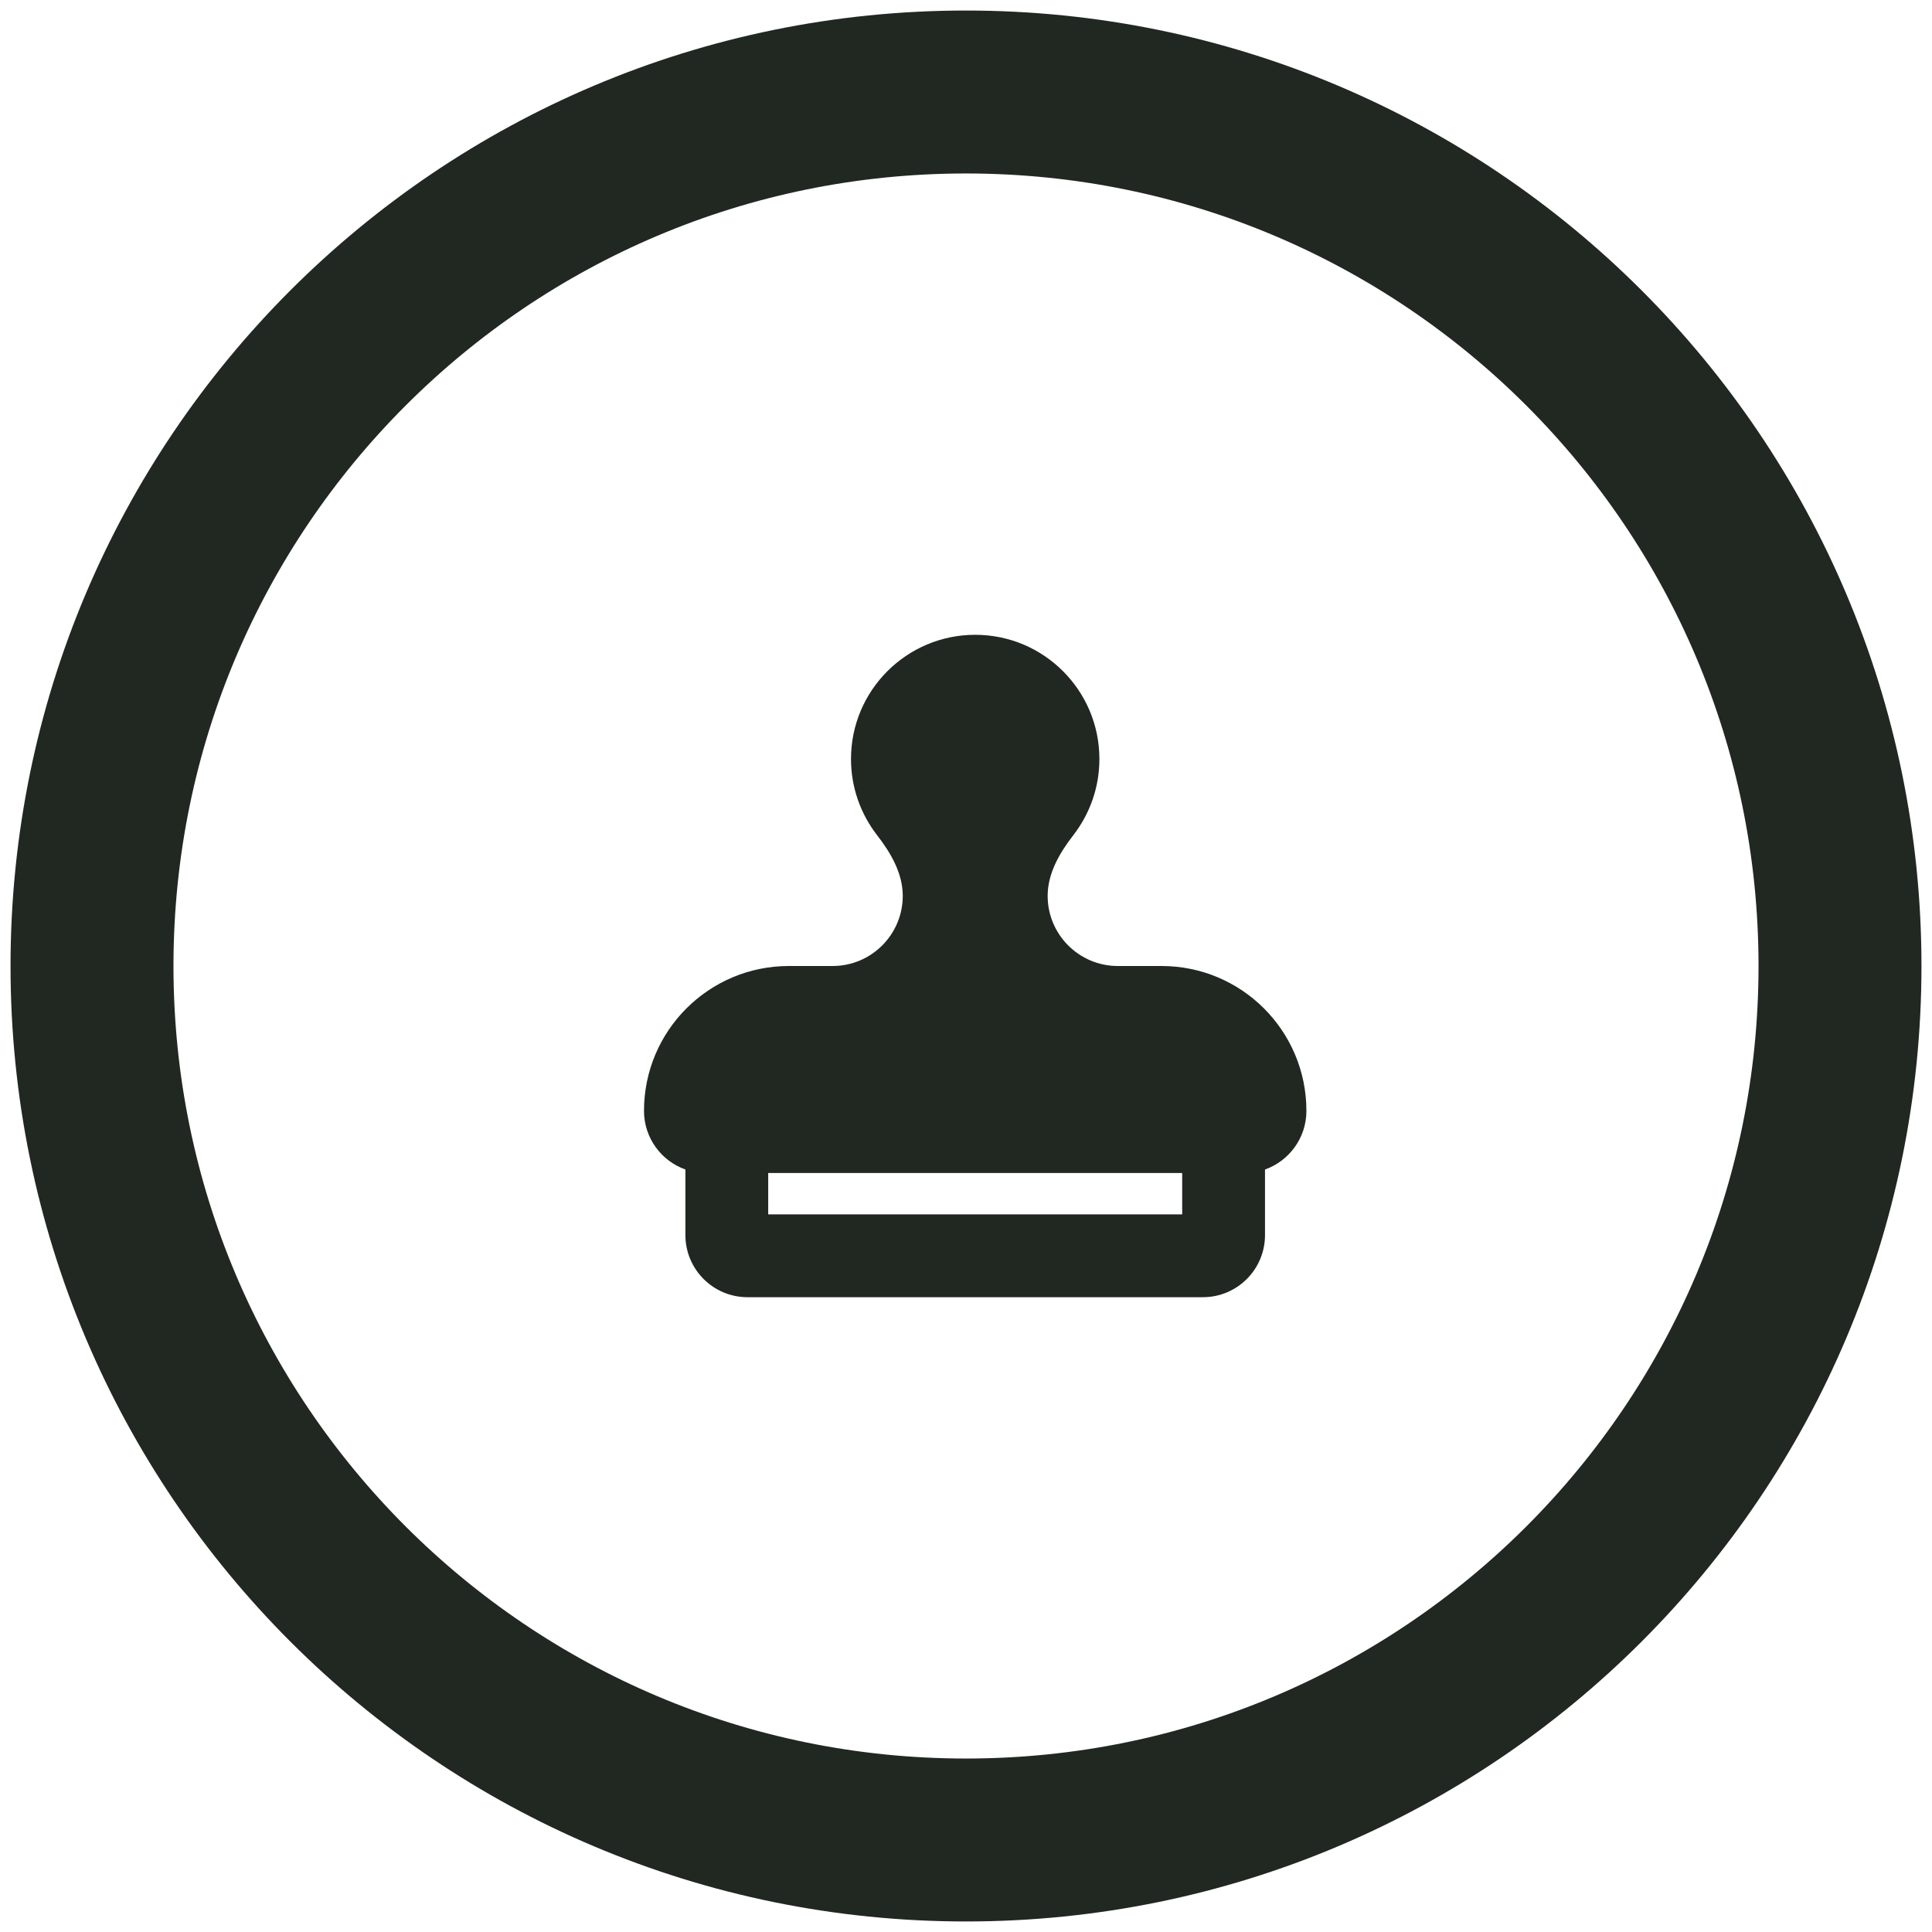
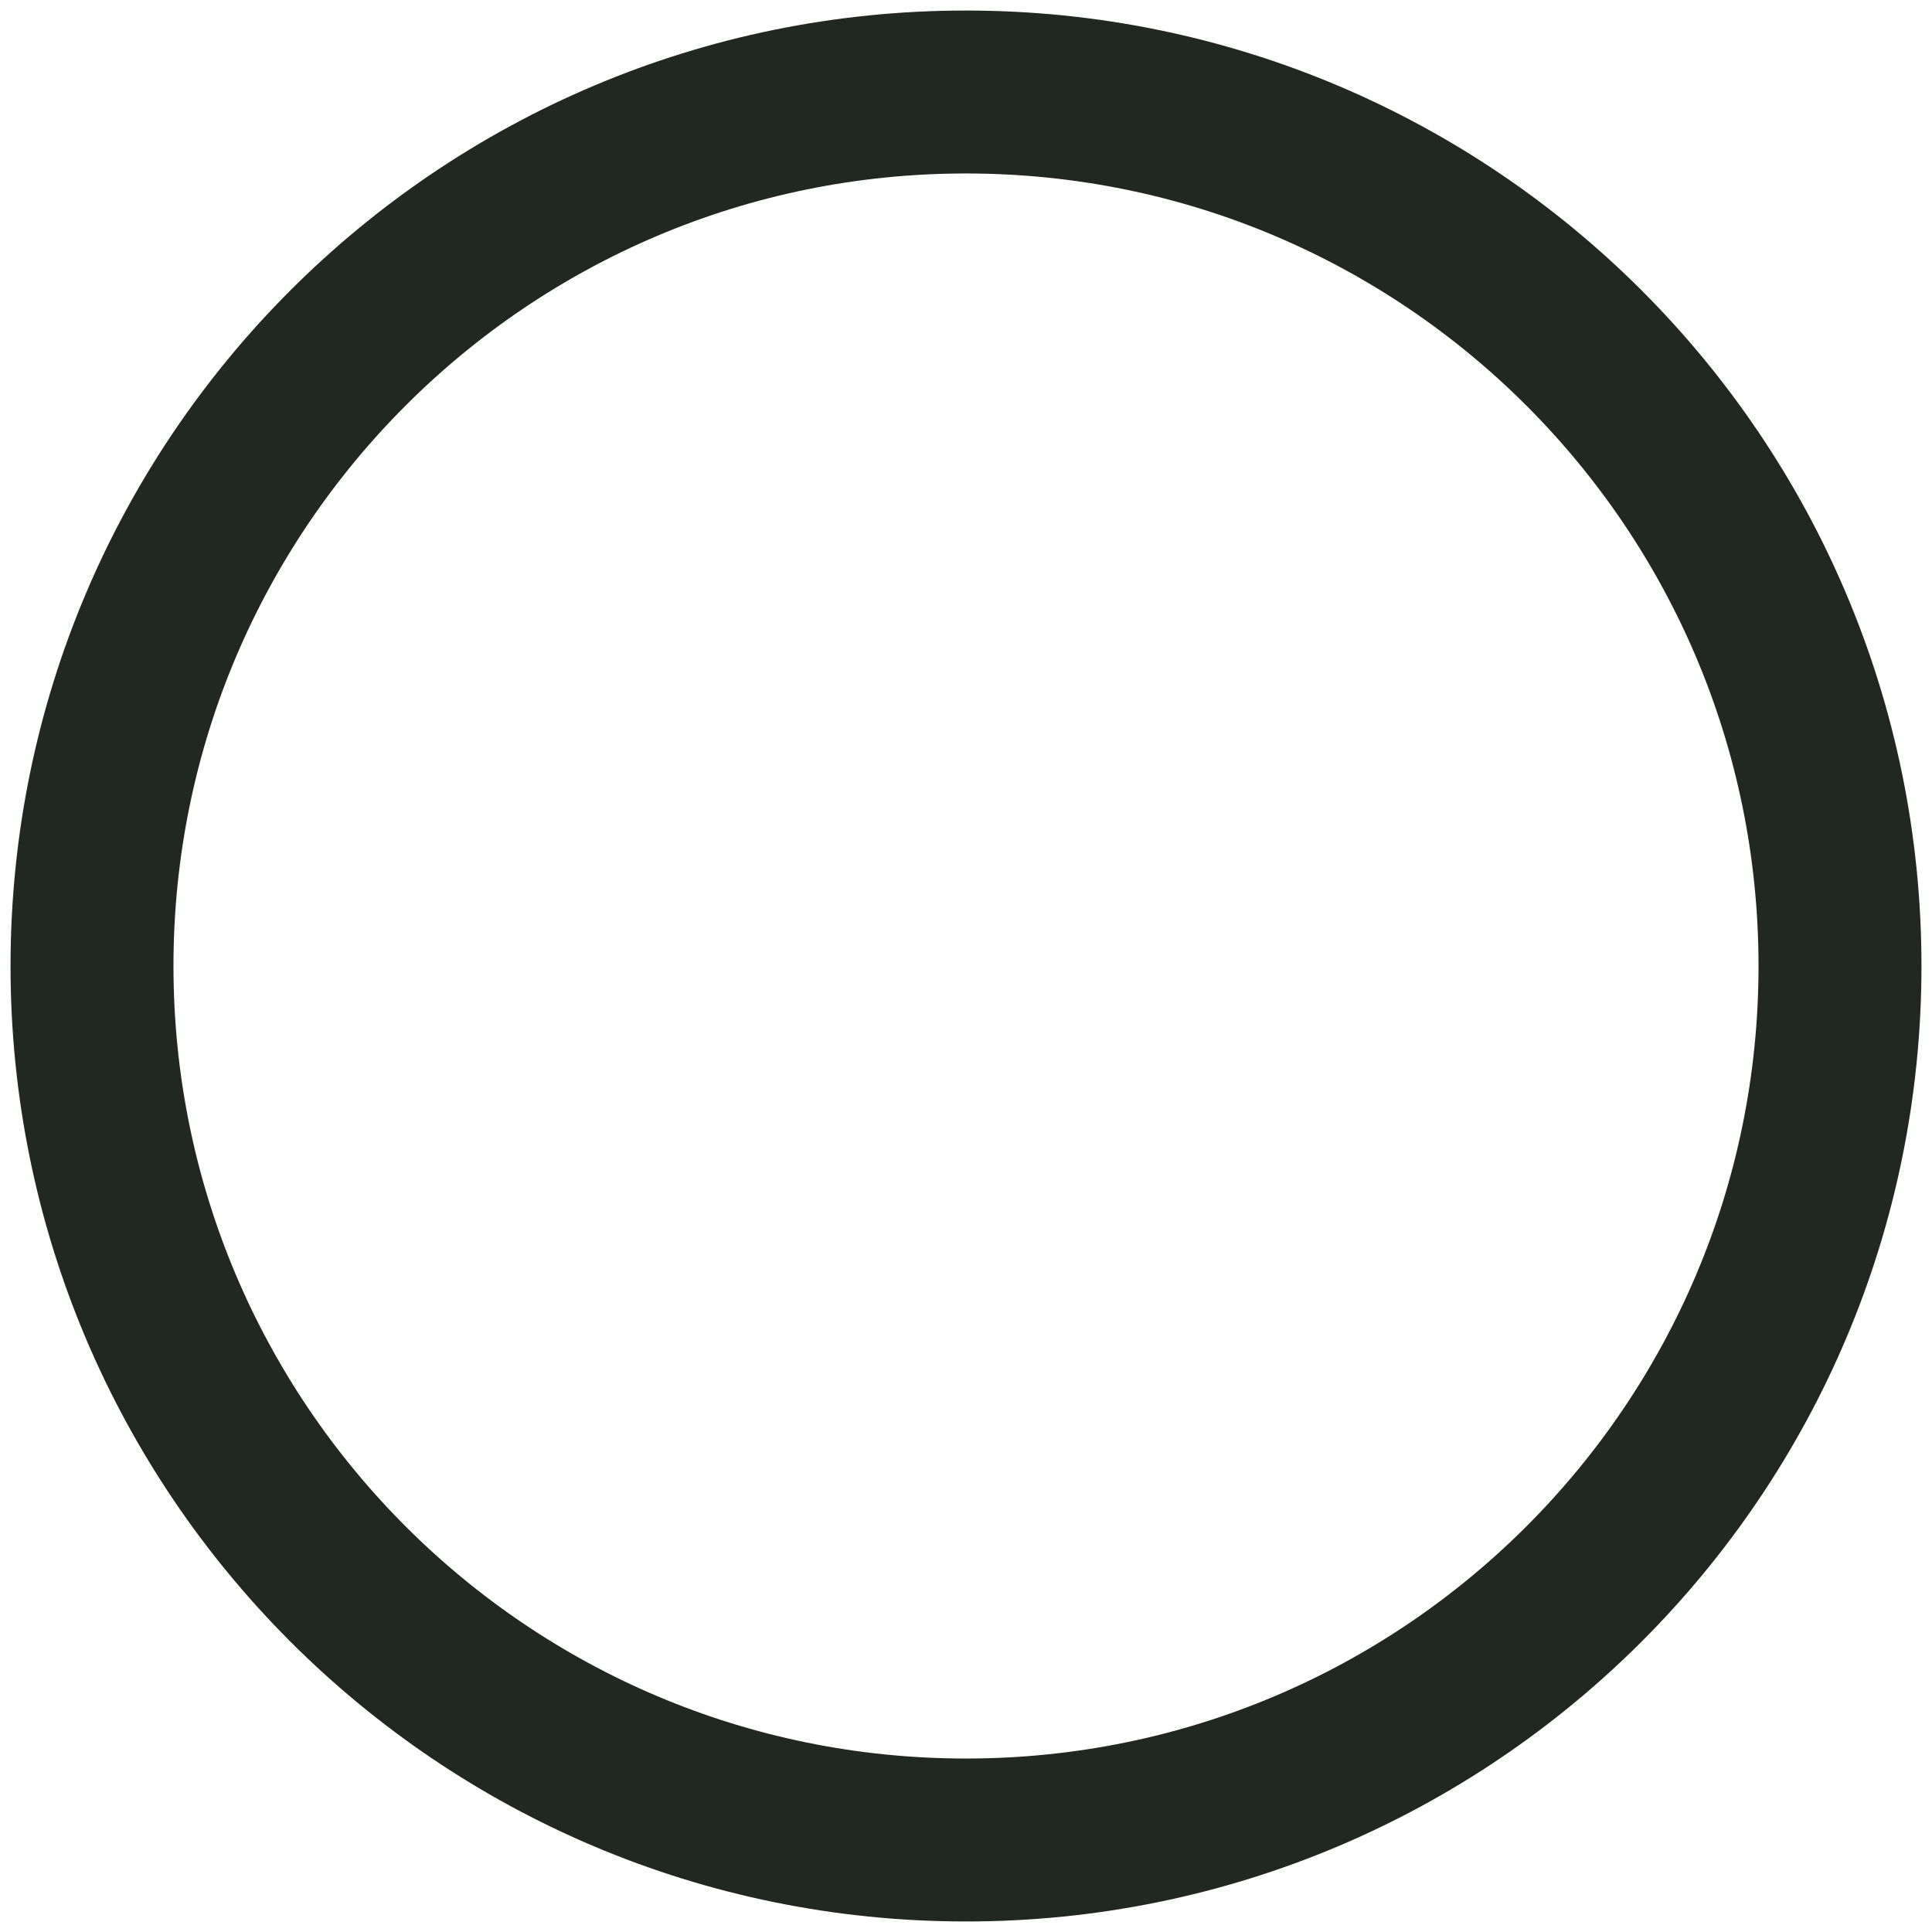
<svg xmlns="http://www.w3.org/2000/svg" width="166" height="166" viewBox="0 0 166 166" fill="none">
  <g clip-path="url(#clip0_417_1232)">
    <path d="M83 158.095C124.474 158.095 158.095 124.474 158.095 83C158.095 41.526 124.474 7.905 83 7.905C41.526 7.905 7.905 41.526 7.905 83C7.905 124.474 41.526 158.095 83 158.095Z" stroke="#212721" stroke-width="14" />
-     <path d="M90.016 76.975C90.016 75.041 91.038 73.284 92.228 71.751C93.628 69.939 94.462 67.671 94.462 65.214C94.462 59.323 89.682 54.543 83.79 54.543C77.899 54.543 73.119 59.323 73.119 65.214C73.119 67.671 73.953 69.939 75.353 71.751C76.543 73.284 77.566 75.041 77.566 76.975C77.566 80.299 74.864 83 71.541 83H67.783C60.903 83 55.333 88.569 55.333 95.45C55.333 97.773 56.823 99.752 58.891 100.486V106.121C58.891 109.067 61.281 111.457 64.226 111.457H103.355C106.301 111.457 108.691 109.067 108.691 106.121V100.486C110.758 99.752 112.248 97.773 112.248 95.45C112.248 88.569 106.679 83 99.798 83H96.04C92.717 83 90.016 80.299 90.016 76.975ZM101.576 100.786V104.343H66.005V100.786H101.576Z" fill="#212721" />
  </g>
  <defs>
    <clipPath id="clip0_417_1232">
      <rect width="166" height="166" fill="white" />
    </clipPath>
  </defs>
</svg>